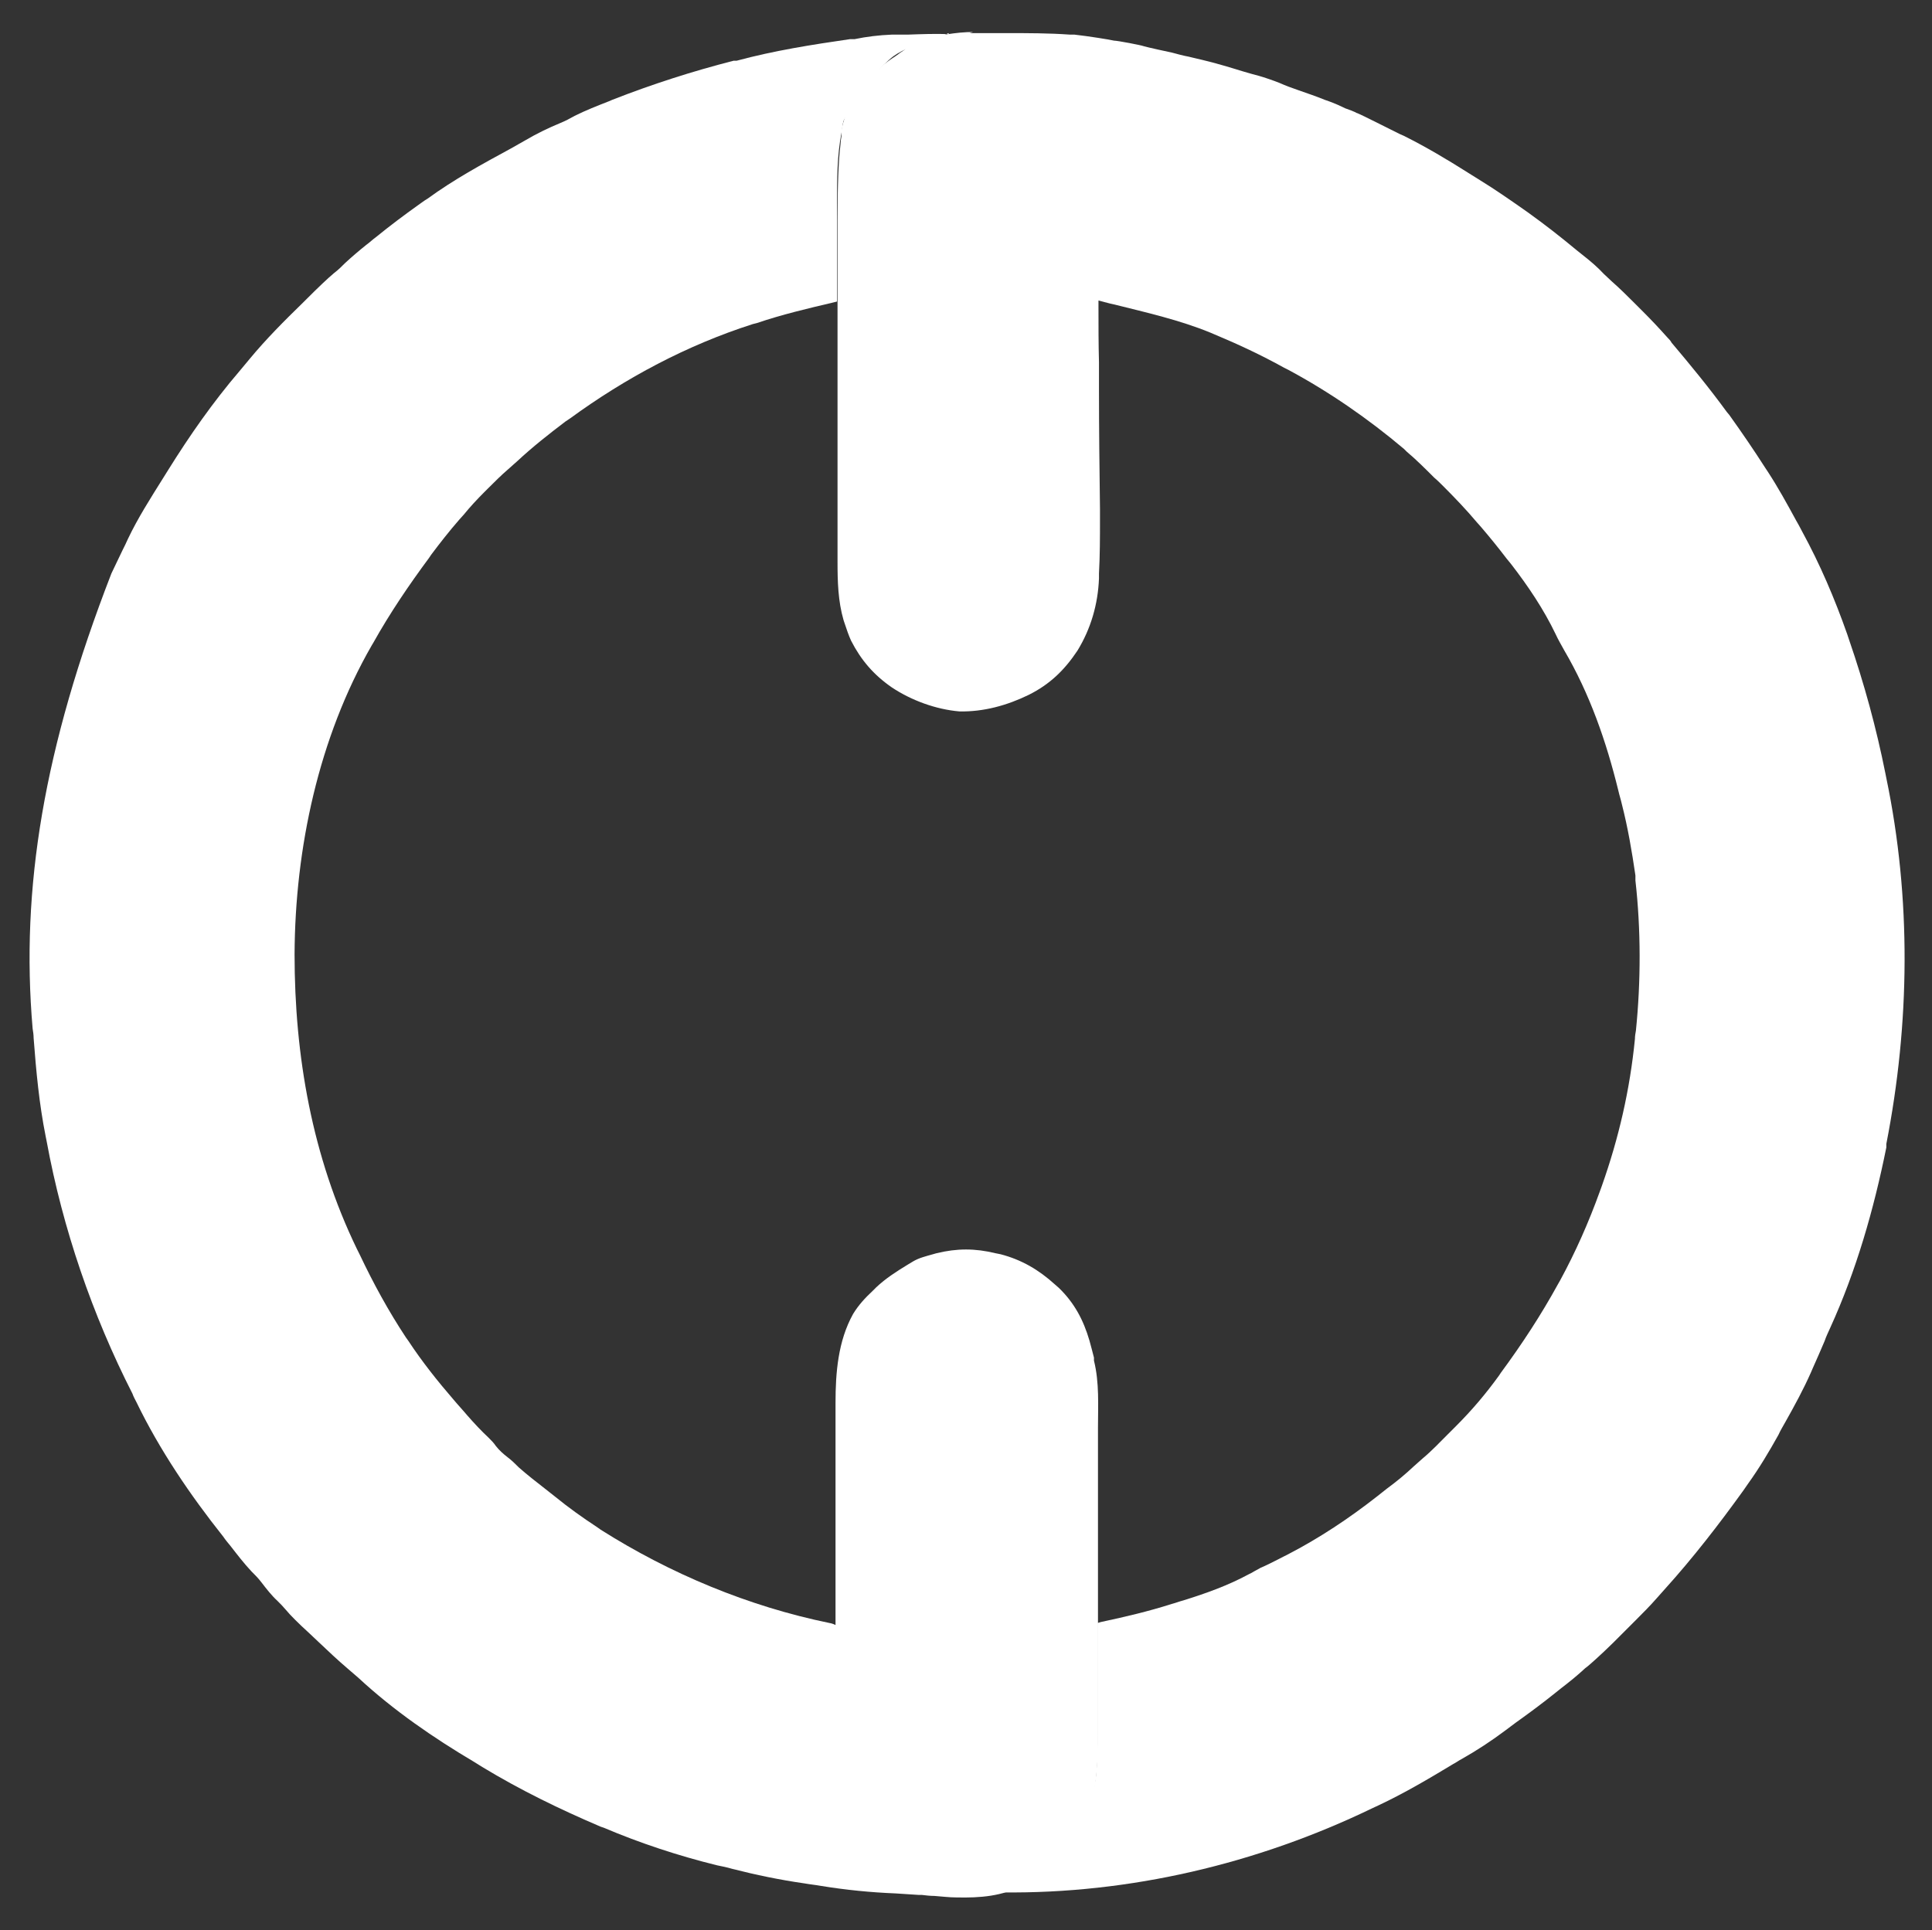
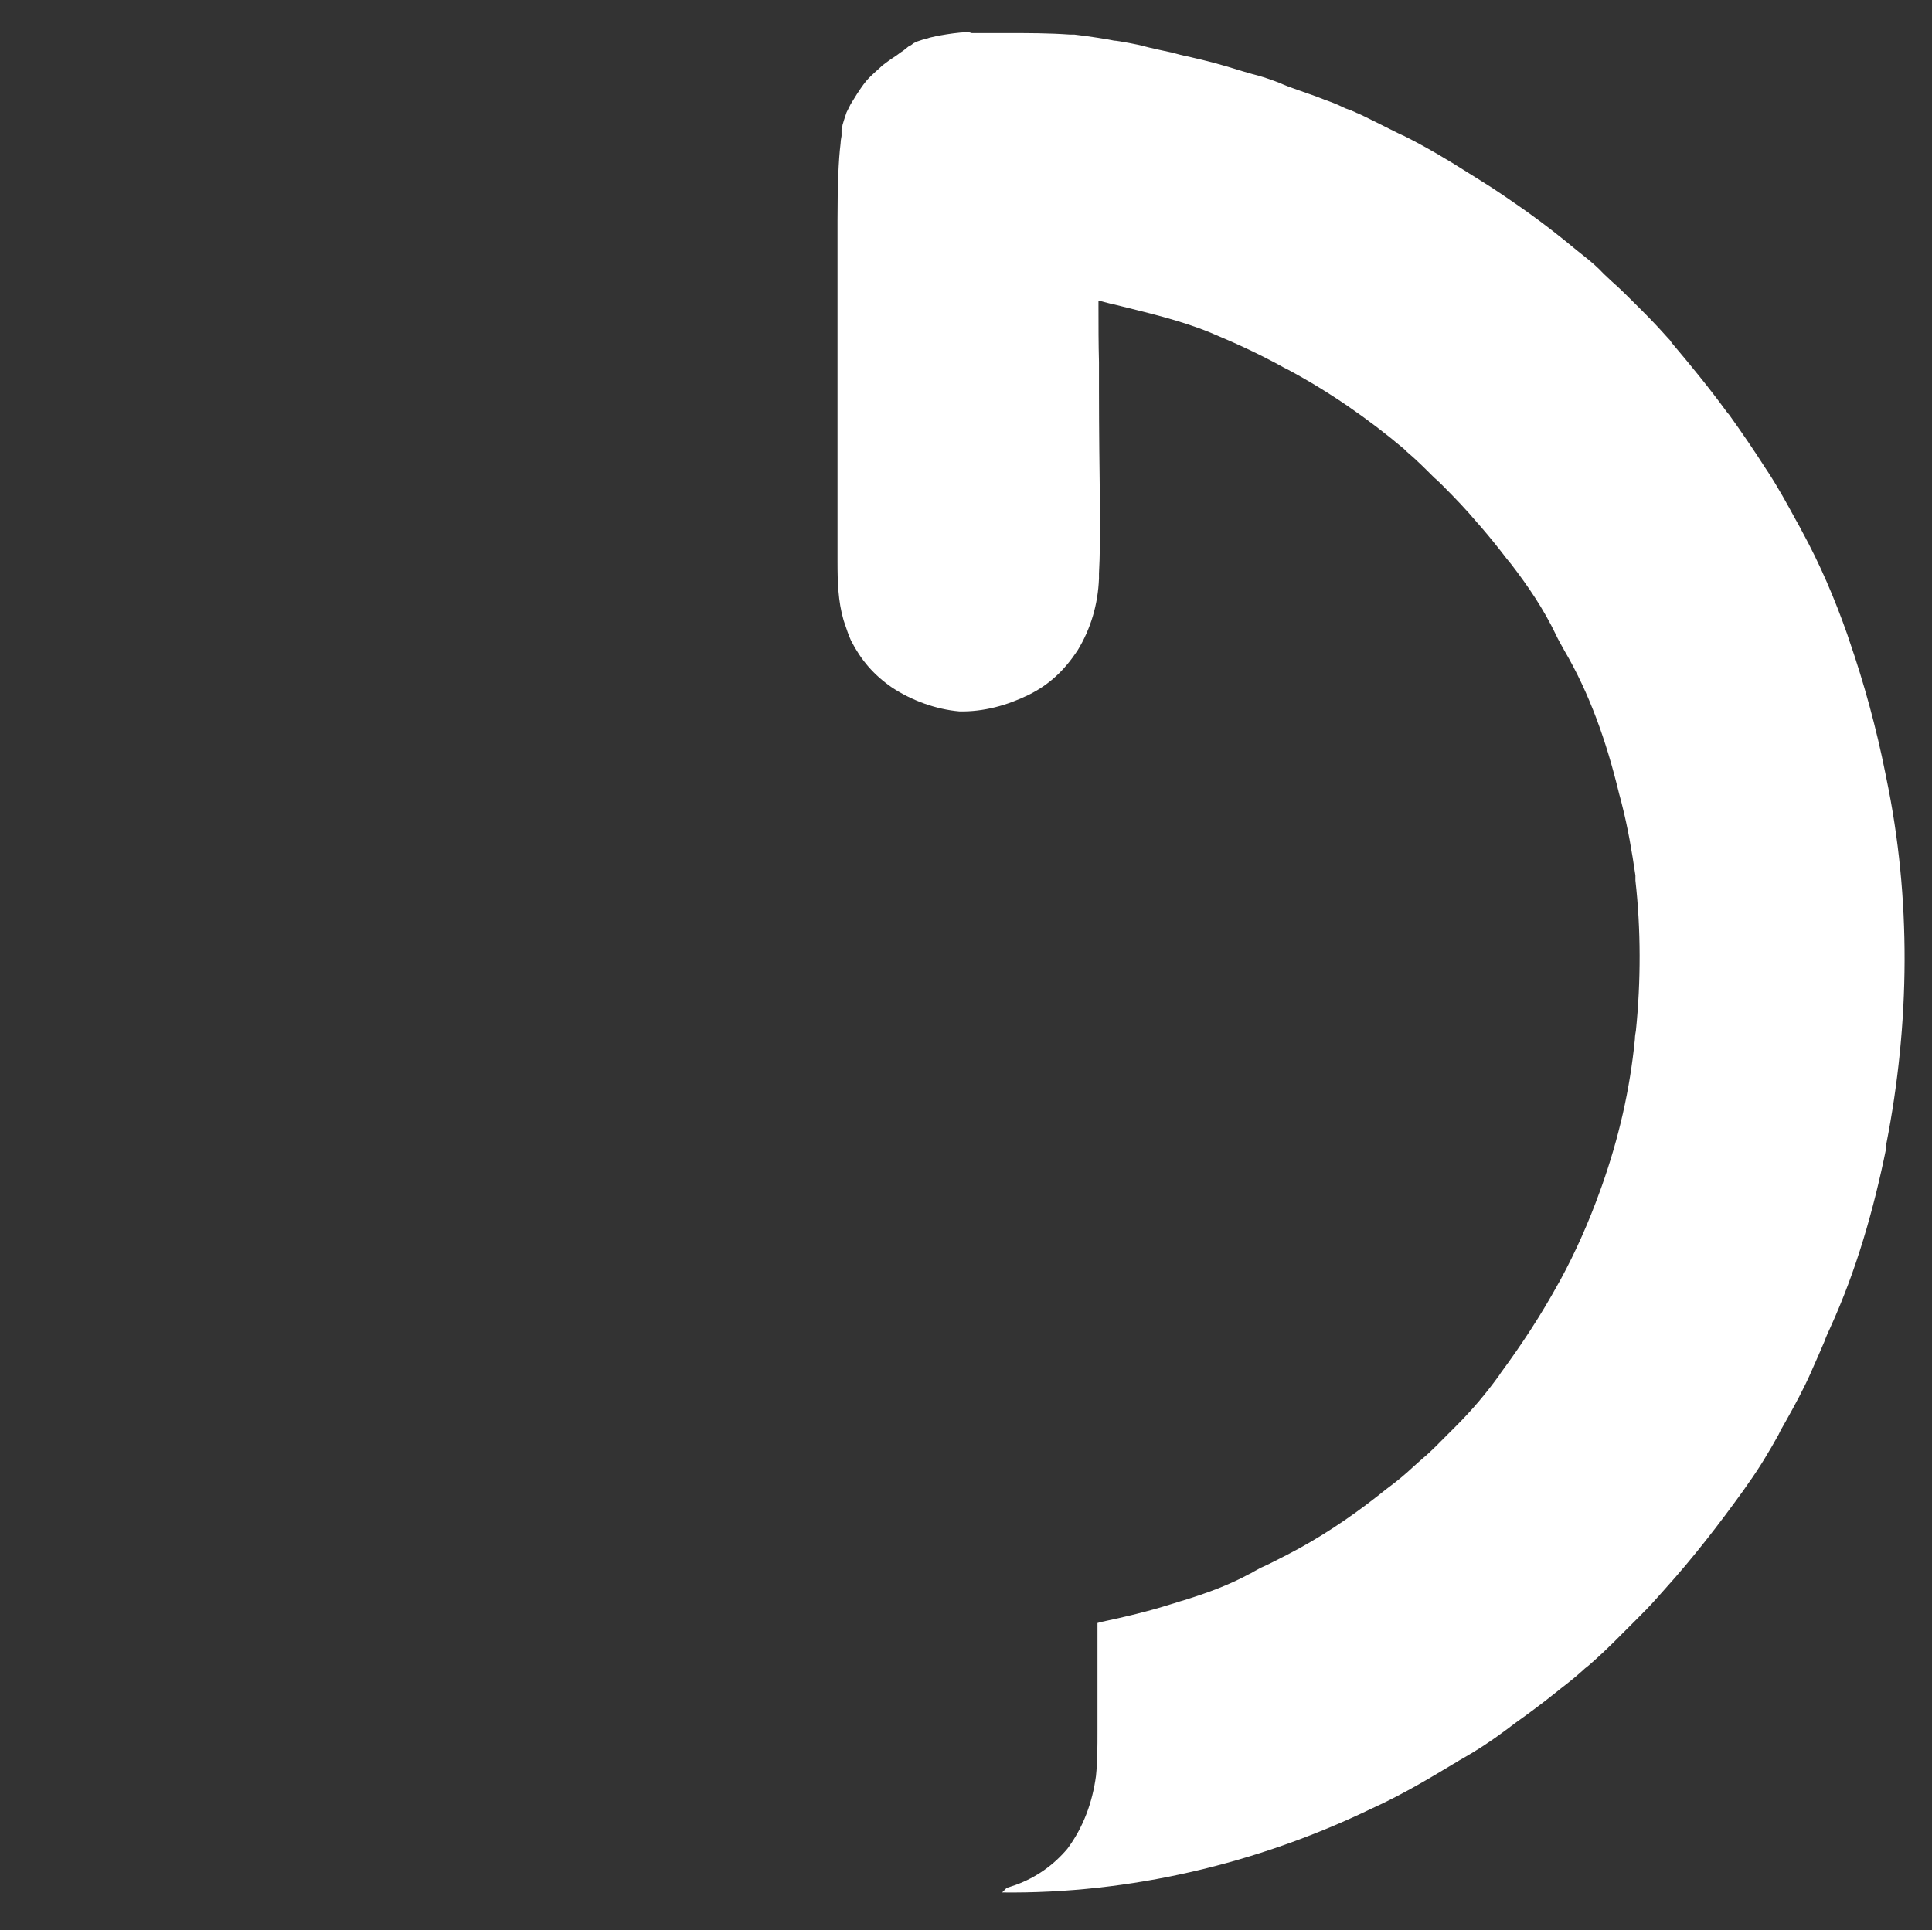
<svg xmlns="http://www.w3.org/2000/svg" id="Camada_1" data-name="Camada 1" version="1.1" viewBox="0 0 385 384.7">
  <rect x="0" y="0" width="385" height="384.7" fill="#333333" stroke="none" />
  <defs>
    <style>
      .cls-1 {
        fill: #fff;
        stroke-width: 0px;
      }
    </style>
  </defs>
  <path class="cls-1" d="M193.2,6.6h1.3c.9,0,1.8,0,2.7,0,1.1,0,2.2,0,3.4,0,4.2,0,8.4,0,12.6.3h.9c2.7.3,7.1,1,7.9,1.2.7,0,5.4.9,5.9,1.1.6.2,5.2,1.2,5.7,1.3,1.1.3,2.2.6,3.3.8.7.2,3.7.8,7.4,1.9.9.3,5.6,1.7,6.5,1.9,1.1.3,3.1,1,4.1,1.4,1.6.7,2.2.9,3.9,1.5,1.7.6,3.5,1.2,5.2,1.9,1.2.4,2.4.9,2.6,1s1.5.7,1.5.7l1.1.4c.9.4.8.3,1.1.5.2,0,3,1.4,4.6,2.2l1,.5c1,.5,2,1,3,1.5l.9.4c4.4,2.2,8.6,4.7,12.7,7.3.8.5,1.6,1,2.4,1.5,3.1,1.9,6.1,4,9.1,6.1l.7.5c3.2,2.3,6.4,4.8,9.4,7.3.5.4,1,.8,1.5,1.2,1.4,1.1,2.8,2.3,4,3.6.5.5,1.1,1,1.6,1.5,1.6,1.4,3.2,3,4.7,4.5.5.5,1,1,1.5,1.5,1.7,1.7,3.3,3.4,4.9,5.2.3.3.6.6.8,1,3.8,4.5,7.5,9,11,13.8l.5.6c2.5,3.5,4.9,7,7.2,10.6l.4.6c2.1,3.2,3.9,6.5,5.7,9.8.4.7.8,1.4,1.2,2.2,3.6,6.6,6.5,13.4,9,20.5l.4,1.2c3,8.7,5.4,17.5,7.2,26.5l.2,1c5,24,4.7,48.9,0,72.9v.7c-2.5,12.4-6,24.6-11.2,36-.4.9-.8,1.7-1.1,2.6-.8,1.9-1.6,3.7-2.4,5.5l-.3.7c-1.5,3.4-3.3,6.7-5.1,9.9-.5.9-1,1.7-1.4,2.6-1.9,3.4-3.8,6.6-6.1,9.8l-.9,1.3c-4.9,6.8-10,13.4-15.6,19.6-.5.6-1.1,1.2-1.6,1.8-1.4,1.6-2.8,3-4.3,4.5-.9.9-1.7,1.7-2.6,2.6l-1.8,1.8c-1.2,1.2-2.4,2.3-3.6,3.4-.7.6-1.3,1.2-2,1.7-1.5,1.4-3.1,2.7-4.8,4l-1,.8c-2.6,2.1-5.3,4.1-8.1,6.1-.7.5-1.3,1-2,1.5-2.8,2.1-5.7,4-8.7,5.7-.6.3-1.1.7-1.7,1-4.8,2.9-9.7,5.8-14.8,8.2-.5.2-1,.5-1.5.7-22.8,11-48.2,17-73.6,16.7q.4-.4.9-.9l1.8-.6c4.1-1.5,7.5-3.9,10.3-7.2,3.2-4.3,5-9.3,5.7-14.5.3-2.9.3-5.9.3-8.9v-1.9c0-1.6,0-3.3,0-4.9,0-1.7,0-3.4,0-5,0-3.3,0-6.6,0-9.8l.7-.2c4.7-1,9.4-2.1,14.1-3.6.8-.2,1.5-.5,2.3-.7,4.5-1.4,9-3,13.2-5.3.7-.3.5-.3,1.3-.7l.9-.5.9-.4c1.3-.6,2.6-1.3,3.8-1.9l.6-.3c6.4-3.3,12.4-7.3,18-11.7.6-.5,1.3-1,1.9-1.5,1.9-1.4,3.6-2.8,5.3-4.4.6-.5,1.2-1.1,1.8-1.6,1.8-1.5,3.4-3.2,5-4.8.6-.6,1.1-1.1,1.7-1.7,3.1-3.1,5.9-6.4,8.5-10l.4-.6c4.2-5.7,8-11.5,11.4-17.7l.4-.7c3.1-5.7,5.7-11.6,7.9-17.7l.4-1.1c3.4-9.6,5.6-19.2,6.6-29.3,0-.6.1-1.1.2-1.7,1-9.8,1-20.2-.1-29.9v-1c-.7-4.8-1.5-9.5-2.7-14.2-.2-.9-.5-1.8-.7-2.7-2.4-9.8-5.7-19.3-10.8-28-.6-1.1-1.2-2.1-1.7-3.2-2.4-5-5.5-9.6-8.9-14l-.9-1.1c-1.6-2.1-3.3-4.2-5.1-6.3l-.8-.9c-2.1-2.5-4.4-4.9-6.7-7.2-.6-.6-1.2-1.2-1.8-1.7-1.8-1.8-3.6-3.6-5.5-5.2l-.5-.5c-7.1-6-14.9-11.4-23.1-15.8l-.8-.4c-4.5-2.5-9.2-4.7-14-6.7l-.7-.3c-6.1-2.5-12.7-4-19.1-5.6l-.9-.2-2.3-.6v1.2c0,3.7,0,7.4.1,11.1,0,1.9,0,3.8,0,5.7,0,7.8.1,15.6.2,23.5,0,.7,0,1.4,0,2.1,0,3.6,0,7.2-.2,10.8v1c-.2,5.1-1.6,10-4.3,14.4-2.6,3.9-5.5,6.7-9.7,8.8-4.3,2.1-9,3.4-13.8,3.3-4.7-.4-9.6-2.2-13.5-4.8-3.6-2.5-6.1-5.4-8.1-9.3-.5-1.1-.9-2.3-1.3-3.5l-.2-.6c-1.1-3.8-1.2-7.7-1.2-11.6v-1.6c0-1.4,0-2.8,0-4.3,0-1.5,0-3,0-4.6,0-2.6,0-5.2,0-7.7,0-3.5,0-7.1,0-10.6,0-6.9,0-13.8,0-20.7,0-2.2,0-4.3,0-6.5,0-2.7,0-5.3,0-8,0-1.4,0-2.7,0-4.1q0-10.4.6-15.2c.1-1.2,0-.3.2-1.6v-1.3c.1,0,.2-.9.2-.9l.3-1,.5-1.5.8-1.6,1.3-2.1c2.1-3.2,2.3-3.1,5.1-5.7.8-.6,1.6-1.2,2.4-1.7.3-.2,1-.7,1.1-.8l.6-.4c.3-.2.5-.4,1-.8.2-.1.8-.4.9-.6.4-.2.7-.4,1.4-.6.8-.3,1.2-.3,2-.6.7-.2,5.5-1.2,8.6-1.1" />
-   <path class="cls-1" d="M189,6.6c-.8.4-1.6.8-2.4,1l-.7.2-1.4.5c-.2,0-.5.2-.7.2l-.6.2c-.6.2-1.2.4-1.8.7l-1.1.5c-1,.5-2,1-3.1,2l-1.6,1.5c-.5.4-4.1,4.3-6.1,8l-.3.7c-.3.6-.6,1.1-.9,1.6l-.2.4-.2.8c-.1.7,0,.7-.2,1.5-.9,4.6-.9,9.3-.9,14v1.7c0,1.5,0,3,0,4.5,0,1.5,0,3,0,4.6,0,3,0,5.9,0,8.9l-.8.2c-5.1,1.2-10.2,2.4-15.2,4.1l-.8.2c-13.1,4.2-25.3,10.7-36.4,18.8l-.9.6c-3.3,2.5-6.6,5.1-9.6,7.9-.6.5-1.2,1.1-1.8,1.6-1.4,1.2-2.8,2.6-4.1,3.9l-.7.7c-1.4,1.4-2.8,2.9-4.1,4.5-.3.3-.6.7-.9,1-2,2.3-3.8,4.6-5.6,7l-.4.6c-4,5.4-7.8,11-11.1,16.9l-.3.5c-10.6,18.4-15.3,40.5-15.4,61.6,0,20.3,3.5,40.3,12.4,58.7l.6,1.2c2.7,5.7,5.7,11.2,9.2,16.5l.5.7c2.7,4.1,5.8,8,9,11.7l.6.7c.5.6,1,1.1,1.5,1.7l.6.7c1.4,1.6,2.8,3.1,4.3,4.5.5.5,1,1,1.4,1.6.7.9,1.5,1.6,2.4,2.3.8.6,1.5,1.3,2.2,2,1.7,1.5,3.5,2.9,5.3,4.3.6.5,1.3,1,1.9,1.5,2.7,2.2,5.5,4.2,8.4,6.1l.7.5c13.9,8.8,29.5,15.3,45.6,18.6q.6.1,1.2.4v-.7c0-6,0-12,0-18.1,0-2.9,0-5.8,0-8.7,0-2.5,0-5.1,0-7.6s0-2.7,0-4c0-1.3,0-2.5,0-3.8v-1.4c0-6,.5-12.3,3.5-17.7,1.1-1.8,2.4-3.2,3.9-4.6l.7-.7c1.9-1.8,4.1-3.2,6.4-4.6l1-.6c1.2-.7,2.5-1,3.9-1.4l.7-.2c4.1-1,7.7-1,11.8,0l1,.2c4.2,1.1,7.6,3.1,10.8,6l.8.7c3.1,3,4.9,6.4,6.1,10.5.3,1.1.6,2.2.9,3.4v.6c1.1,4.4.8,9,.8,13.4s0,1.5,0,2.2v5.3c0,1.4,0,2.9,0,4.3v13.6c0,3.6,0,7.1,0,10.7,0,3.7,0,7.4,0,11s0,4.1,0,6.2v8c0,7.2-.4,13.9-4.1,20.3-2.4,4.1-5.8,6.8-9.9,9.1l-.8.4c-4.3,2.3-8.7,2.6-13.4,2.5-1.5,0-2.9-.2-4.4-.3-.8,0-1.7-.1-2.5-.2h-.6c-1.5-.1-3-.2-4.6-.3-5-.2-10-.7-14.9-1.5-1.1-.2-2.2-.3-3.3-.5-4.9-.7-9.7-1.7-14.4-2.9-1-.3-2-.5-3-.7-7.7-1.9-15.3-4.4-22.6-7.5l-.6-.2c-8.2-3.5-16-7.3-23.6-11.9l-1.6-1c-8.1-4.8-16.1-10.3-23-16.7-.7-.6-1.5-1.3-2.2-1.9-2-1.7-3.9-3.5-5.8-5.3-.6-.6-1.2-1.1-1.8-1.7q-3.4-3.1-4.8-4.8c-.5-.6-1-1.1-1.6-1.7-1.2-1.1-2.2-2.4-3.2-3.7-.6-.8-1.3-1.5-2-2.2-1.5-1.6-2.8-3.3-4.2-5.1-.5-.6-1-1.2-1.4-1.8-6.6-8.3-12.7-17.3-17.3-26.8-.3-.6-.6-1.1-.8-1.7-8-15.7-13.9-32.9-17.1-50.3l-.2-1c-1.3-6.5-1.9-13-2.4-19.6,0-.6-.1-1.3-.2-1.9-2.4-27.9,2.2-55.9,15.7-90.7.7-1.5,1.5-3.1,2.2-4.6.4-.8.8-1.6,1.1-2.3,2-4.2,4.5-8.1,7-12.1l1-1.6c4.3-6.9,8.9-13.5,14.2-19.7.7-.8,1.3-1.6,2-2.4,3.3-4,7-7.7,10.7-11.3l.6-.6q3.8-3.8,5.6-5.3c.8-.6,1.5-1.3,2.2-2,1.3-1.2,2.7-2.4,4.2-3.6.7-.5,1.3-1.1,2-1.6,2.7-2.2,5.5-4.3,8.3-6.3.6-.4,1.2-.9,1.9-1.3,5.2-3.8,10.9-6.9,16.6-10,1-.6,2-1.1,3-1.7,2.2-1.3,4.5-2.4,6.9-3.4,1-.4,1.9-.9,2.8-1.4,2.2-1.1,4.5-2,6.8-2.9l.7-.3c7.9-3.1,16-5.7,24.2-7.8h.6c7.4-2,15-3.2,22.6-4.3h.9c2.4-.5,4.9-.8,7.4-.9h1s1.1,0,1.1,0h1.1c2.7-.1,5.5-.2,8.2-.1" />
</svg>